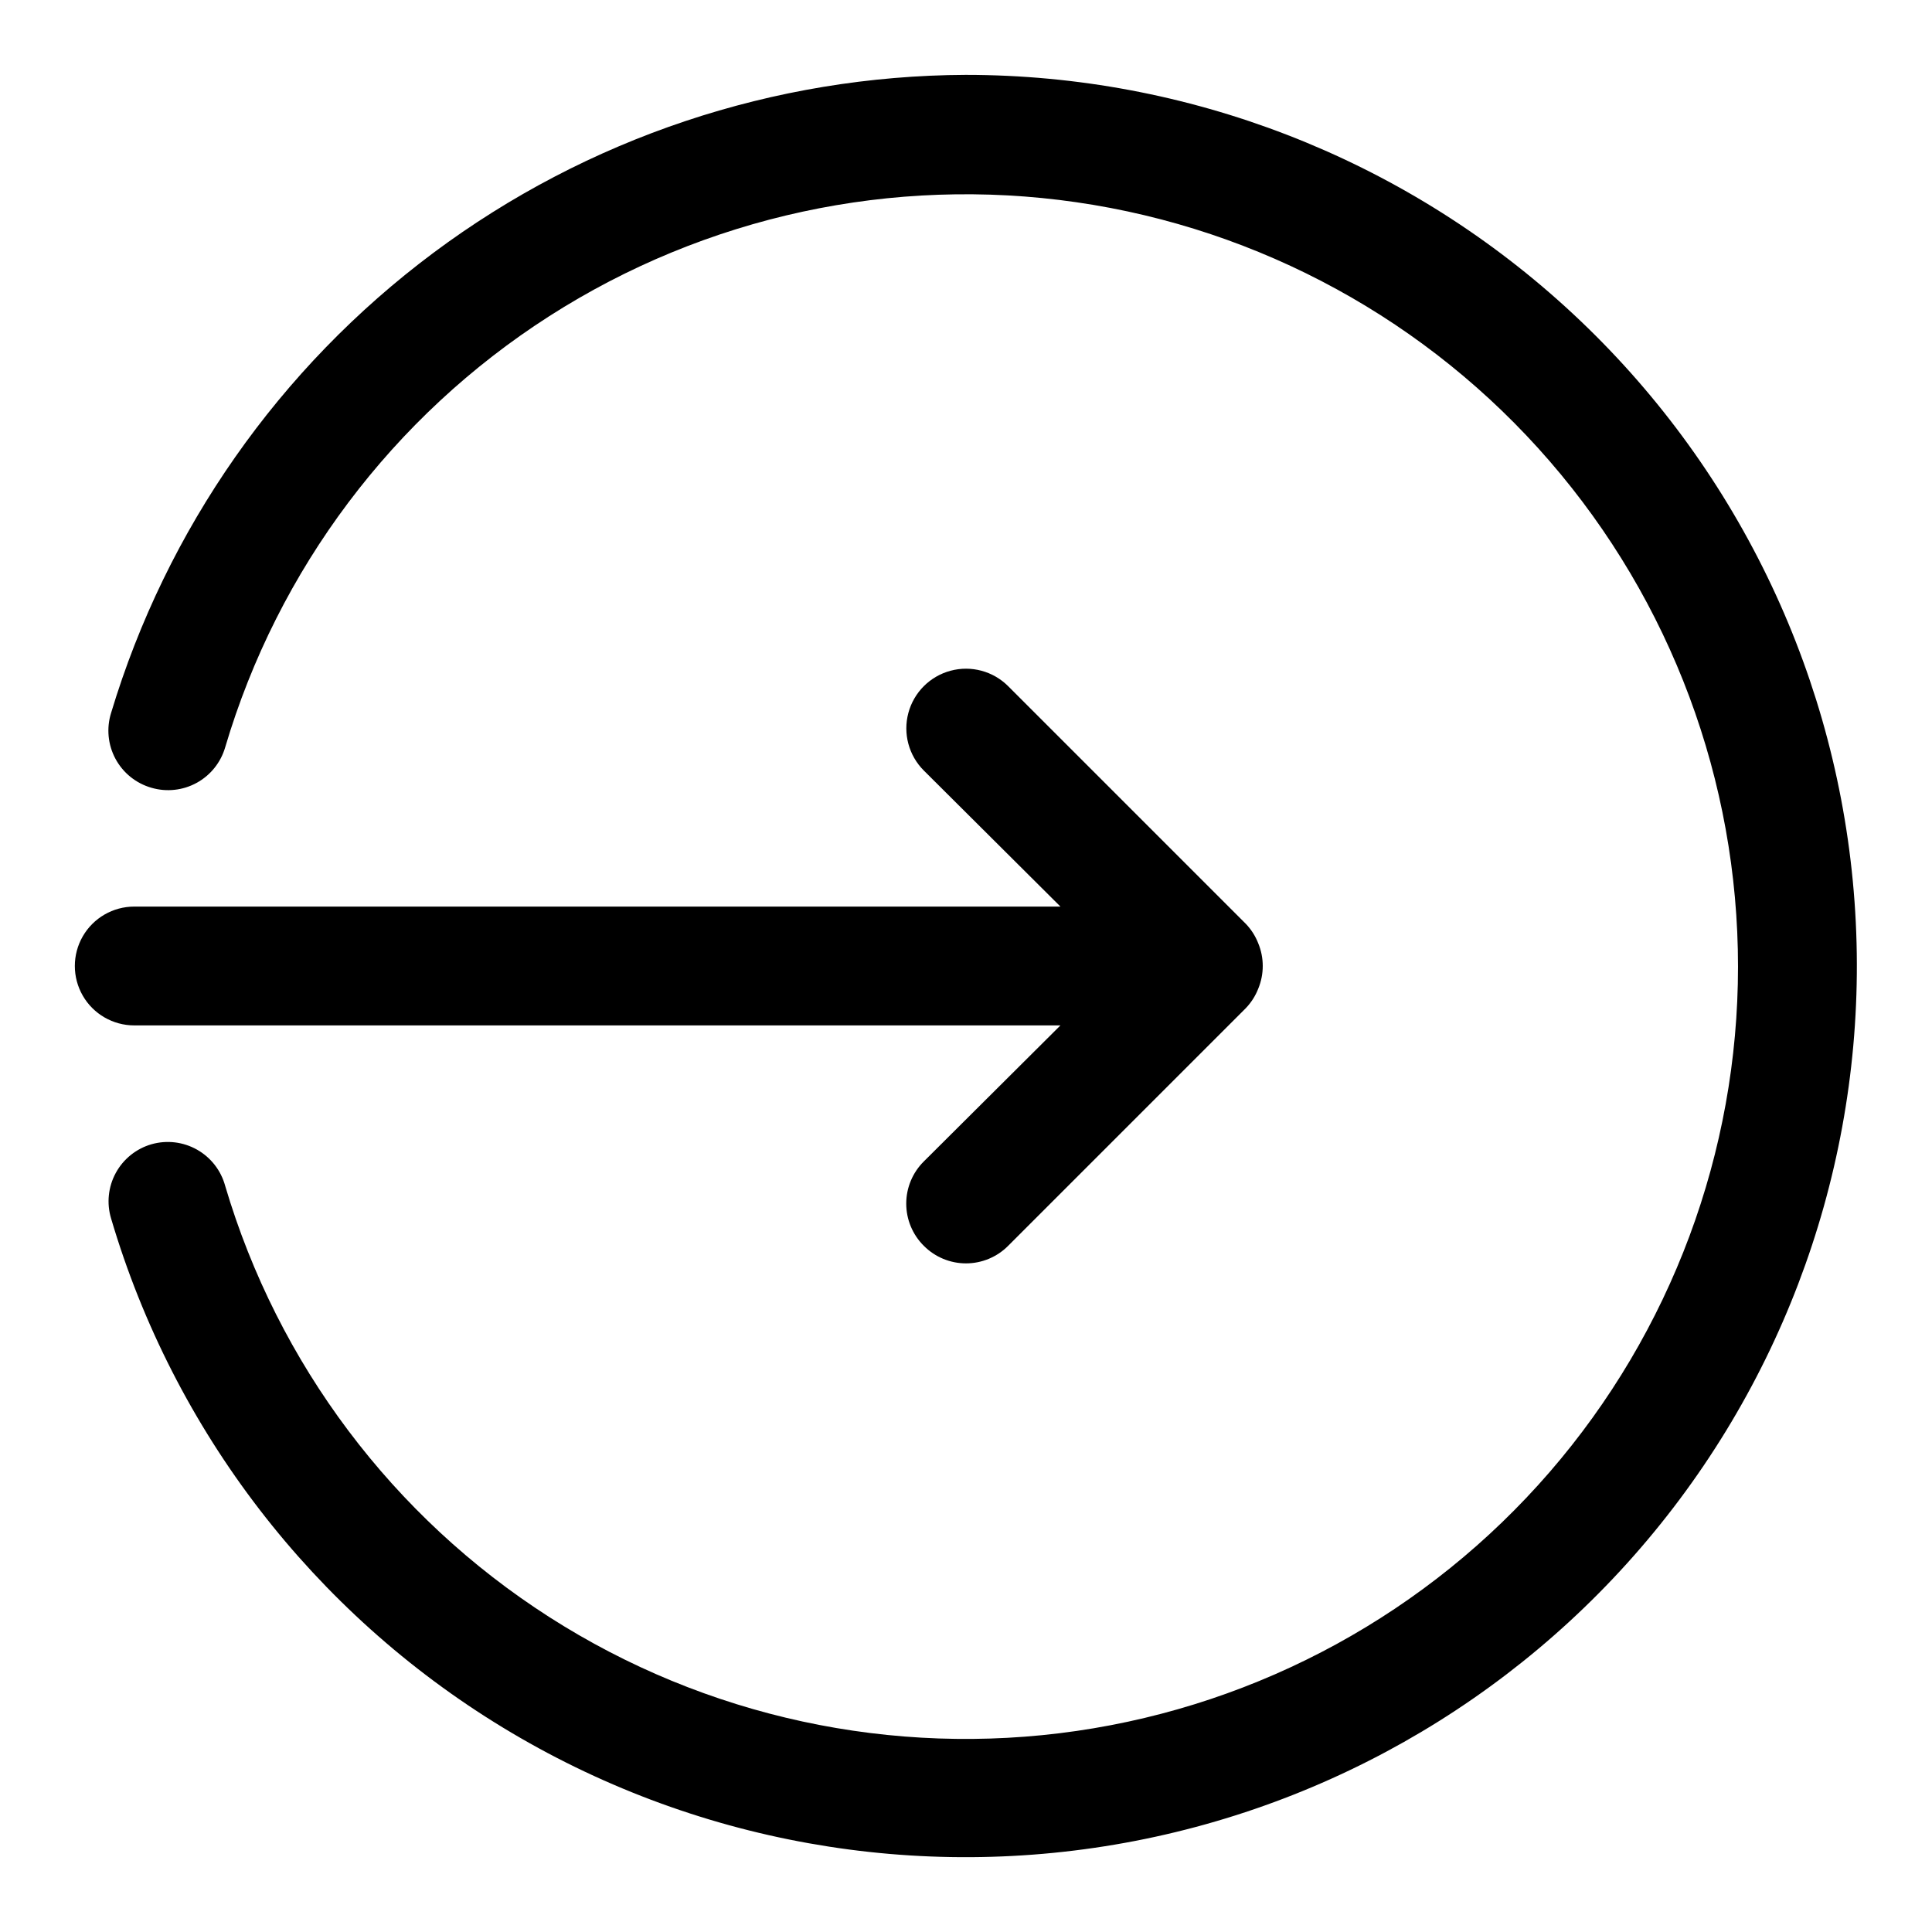
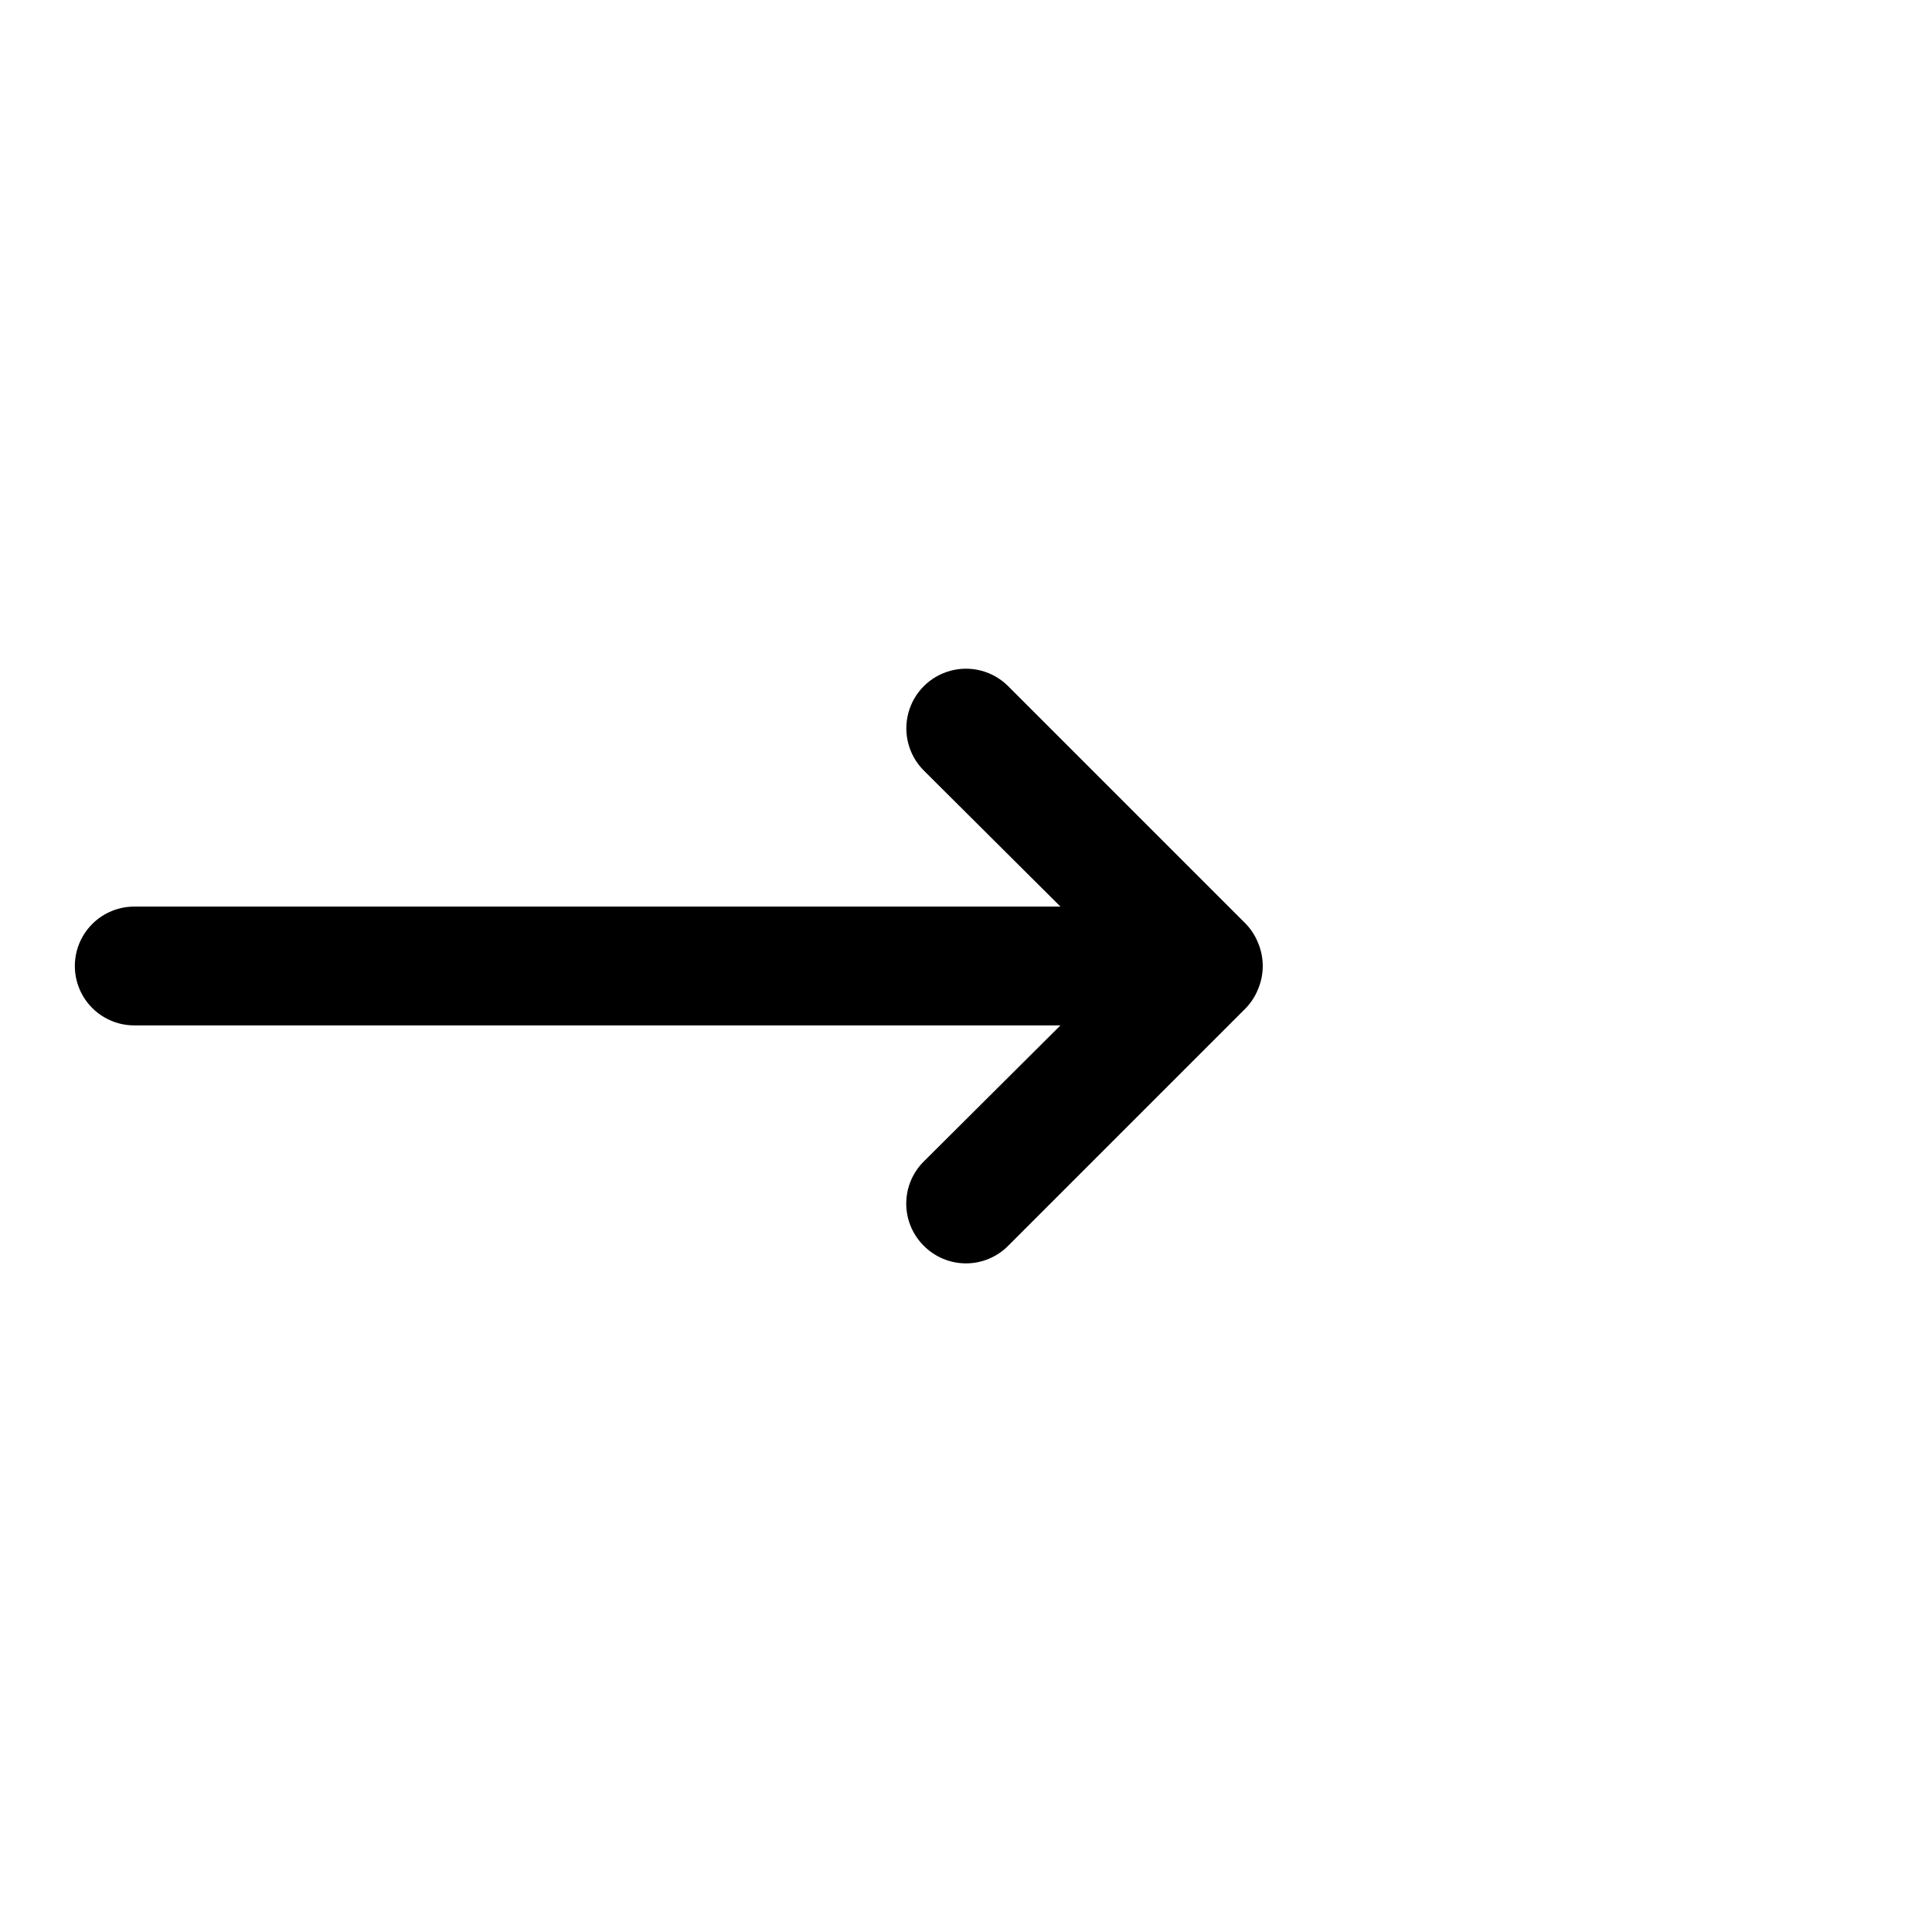
<svg xmlns="http://www.w3.org/2000/svg" fill="#000000" width="800px" height="800px" version="1.1" viewBox="144 144 512 512">
  <g>
    <path d="m179.58 415.74h245.45l-36.211 36.055c-2.981 2.957-4.656 6.981-4.656 11.18 0 4.195 1.676 8.219 4.656 11.176 2.957 2.981 6.981 4.656 11.18 4.656 4.195 0 8.219-1.676 11.176-4.656l62.977-62.977c1.434-1.496 2.559-3.262 3.309-5.195 1.574-3.832 1.574-8.133 0-11.965-0.75-1.934-1.875-3.699-3.309-5.195l-62.977-62.977c-3.992-3.992-9.812-5.555-15.27-4.09-5.453 1.461-9.715 5.723-11.176 11.176-1.465 5.457 0.098 11.277 4.09 15.27l36.211 36.055h-245.45c-5.625 0-10.824 3-13.637 7.871s-2.812 10.875 0 15.746 8.012 7.871 13.637 7.871z" />
-     <path d="m400 163.84c-50.895 0.203-100.38 16.742-141.17 47.184-40.785 30.441-70.719 73.176-85.391 121.91-1.266 4.051-0.844 8.441 1.172 12.176s5.453 6.496 9.535 7.66c4.008 1.168 8.316 0.699 11.977-1.309 3.664-2.008 6.375-5.387 7.547-9.398 13.961-47.172 44.453-87.738 85.883-114.27 41.43-26.531 91.031-37.25 139.72-30.195 48.688 7.055 93.207 31.414 125.4 68.613 32.195 37.195 49.918 84.746 49.918 133.95 0 49.195-17.723 96.746-49.918 133.95-32.195 37.199-76.715 61.555-125.4 68.613-48.691 7.055-98.293-3.664-139.72-30.195-41.43-26.527-71.922-67.094-85.883-114.27-1.102-4.066-3.789-7.519-7.457-9.59-3.672-2.074-8.016-2.586-12.066-1.43-4.047 1.168-7.453 3.906-9.465 7.602-2.012 3.699-2.461 8.051-1.242 12.078 16.637 56.316 53.66 104.41 103.84 134.91s109.92 41.199 167.57 30.031c57.648-11.172 109.07-43.418 144.23-90.453 35.156-47.031 51.531-105.47 45.93-163.93-5.602-58.453-32.777-112.72-76.23-152.22-43.449-39.5-100.06-61.395-158.78-61.414z" />
  </g>
</svg>